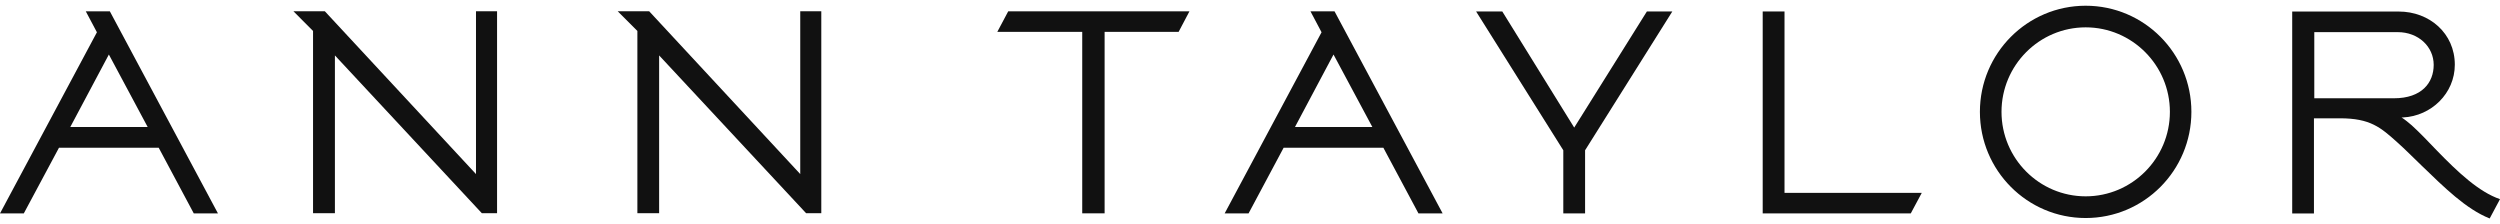
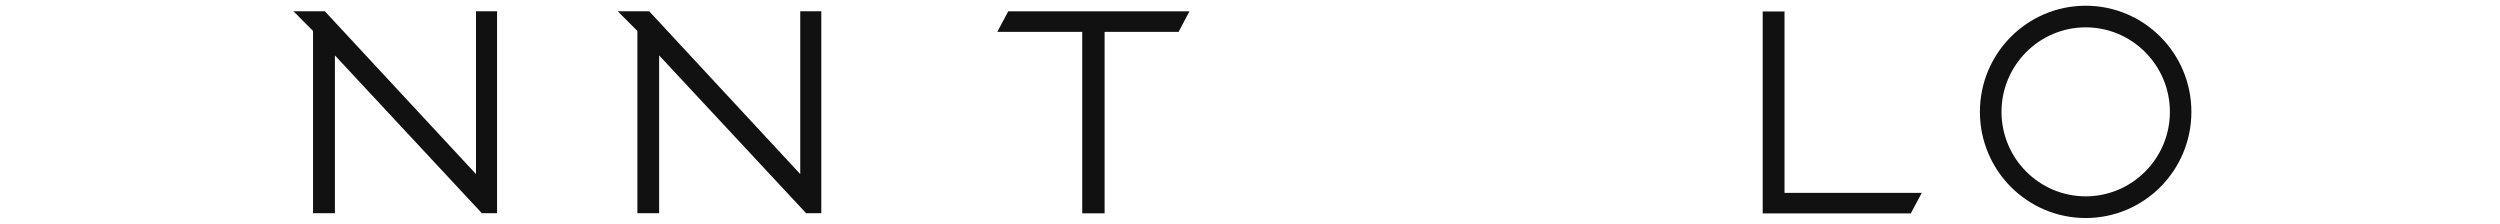
<svg xmlns="http://www.w3.org/2000/svg" width="212" height="19" viewBox="0 0 212 19" fill="none">
  <path d="M69.646 0.953H67.861V14.761L55.047 0.953H52.379L54.05 2.626V18.079H55.894V4.699L68.357 18.079H69.646V0.953Z" fill="#111111" />
  <path d="M42.151 0.953H40.364V14.761L27.544 0.953H24.881L26.546 2.626V18.079H28.4V4.699L40.859 18.079H42.151V0.953Z" fill="#111111" />
  <path d="M176.866 16.649C172.931 16.649 169.728 13.439 169.728 9.484C169.728 5.535 172.931 2.319 176.866 2.319C180.801 2.319 184.007 5.535 184.007 9.484C184.007 13.439 180.801 16.649 176.866 16.649ZM176.866 0.486C171.911 0.486 167.896 4.518 167.896 9.484C167.896 14.456 171.911 18.488 176.866 18.488C181.822 18.488 185.83 14.456 185.83 9.484C185.83 4.518 181.822 0.486 176.866 0.486Z" fill="#111111" />
  <path d="M100.866 0.959H85.498L84.572 2.702H91.773V18.092H93.671V2.702H99.947L100.866 0.959Z" fill="#111111" />
-   <path d="M109.813 10.771L113.082 4.623L116.376 10.771H109.813ZM113.167 0.959H111.127L112.068 2.737L103.85 18.098H105.877L108.853 12.526H117.308L120.286 18.098H122.336L113.167 0.959Z" fill="#111111" />
-   <path d="M5.96 10.771L9.232 4.623L12.523 10.771H5.96ZM9.314 0.959H7.274L8.218 2.737L0 18.098H2.018L5.003 12.526H13.457L16.433 18.098H18.483L9.314 0.959Z" fill="#111111" />
-   <path d="M139.655 0.973L133.493 10.819L127.394 0.973H125.174L132.568 12.743V18.098H134.412H134.415V12.743L141.812 0.973H139.655Z" fill="#111111" />
  <path d="M162.966 16.356H151.327V0.973H149.477V18.095H162.034L162.966 16.356Z" fill="#111111" />
-   <path d="M203.004 8.334H196.252V2.725H203.326C205.082 2.725 206.377 3.957 206.377 5.501C206.377 7.003 205.379 8.334 203.004 8.334ZM206.649 12.768C205.894 11.985 205.212 11.259 204.517 10.629C204.299 10.438 203.908 10.115 203.649 9.96H203.775C206.175 9.842 208.168 7.916 208.168 5.488C208.168 2.82 206.008 0.979 203.418 0.979H194.379V18.104H196.223V10.032H198.425C200.999 10.032 201.874 10.797 203.311 12.089C203.962 12.669 204.571 13.291 205.329 14.019C207.284 15.905 209.113 17.724 211.125 18.526L212 16.888C210.218 16.282 208.43 14.603 206.649 12.768Z" fill="#111111" />
</svg>